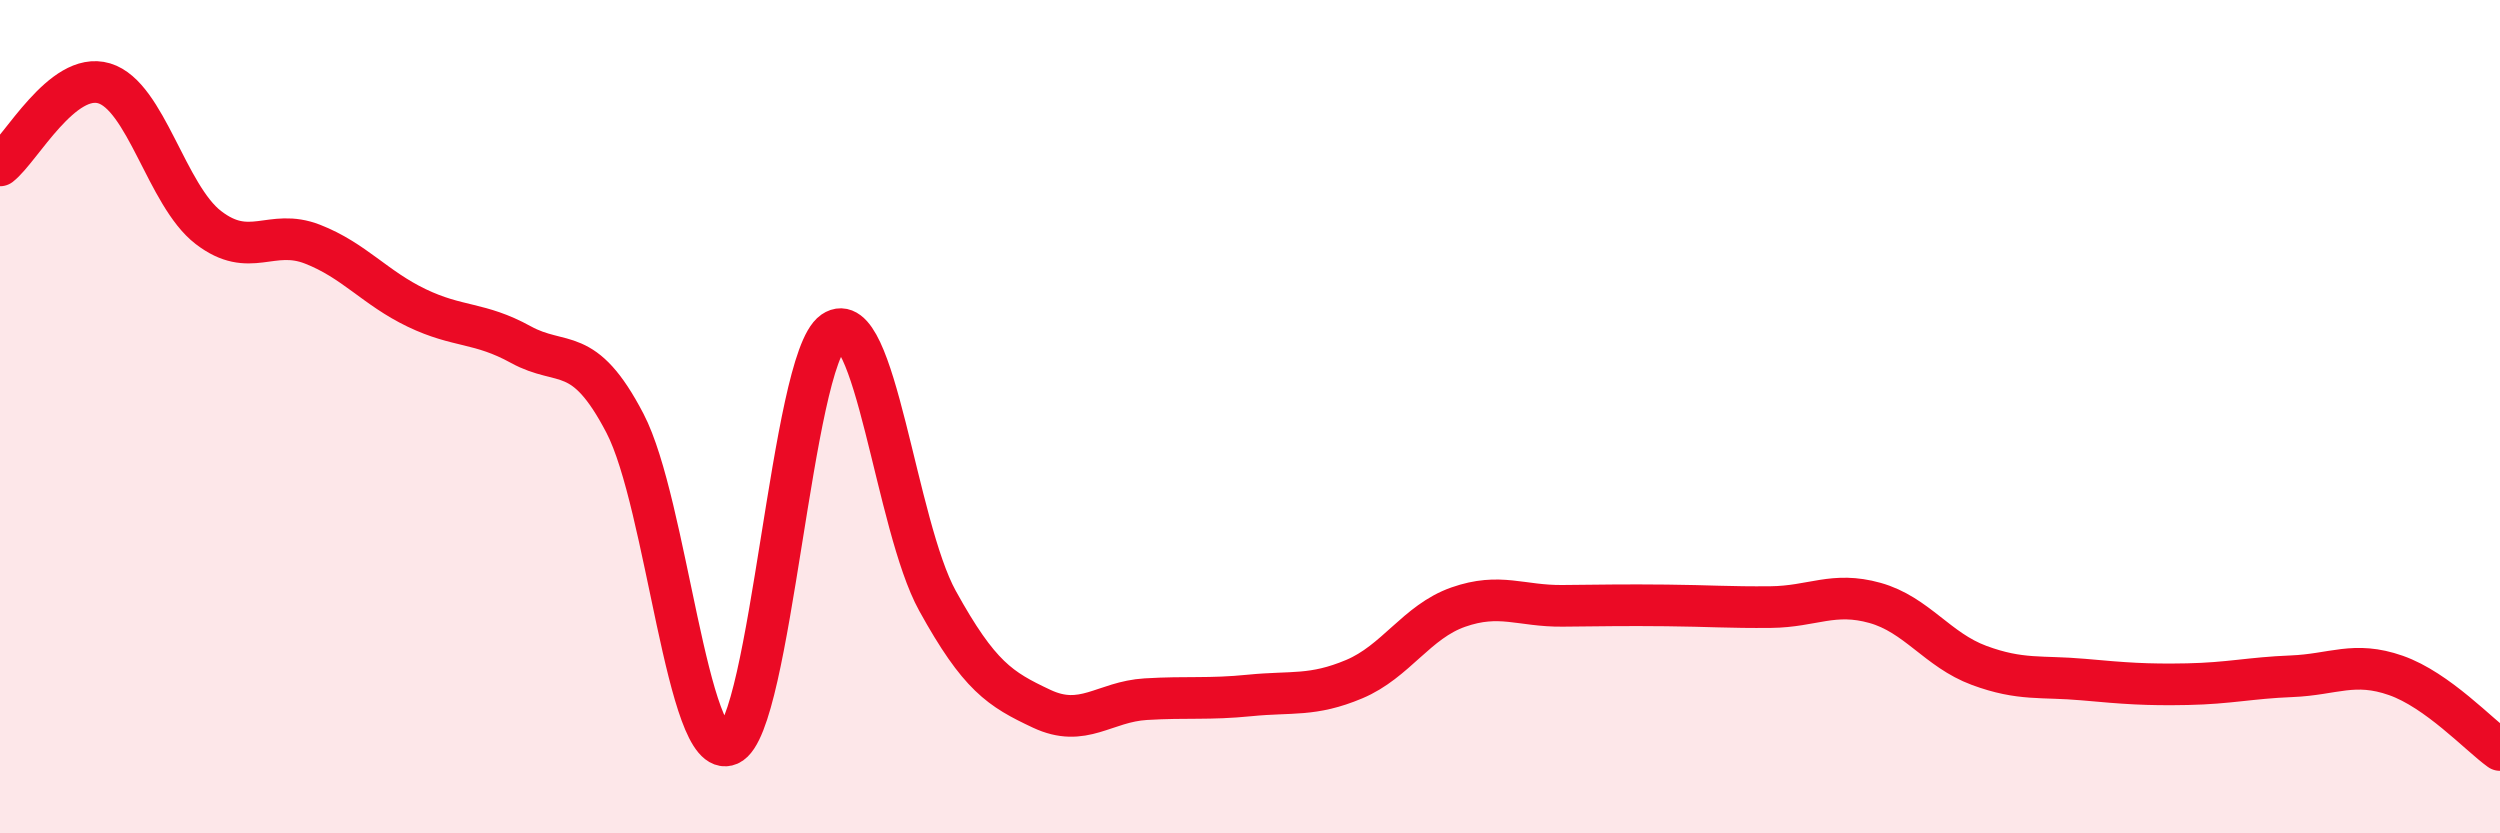
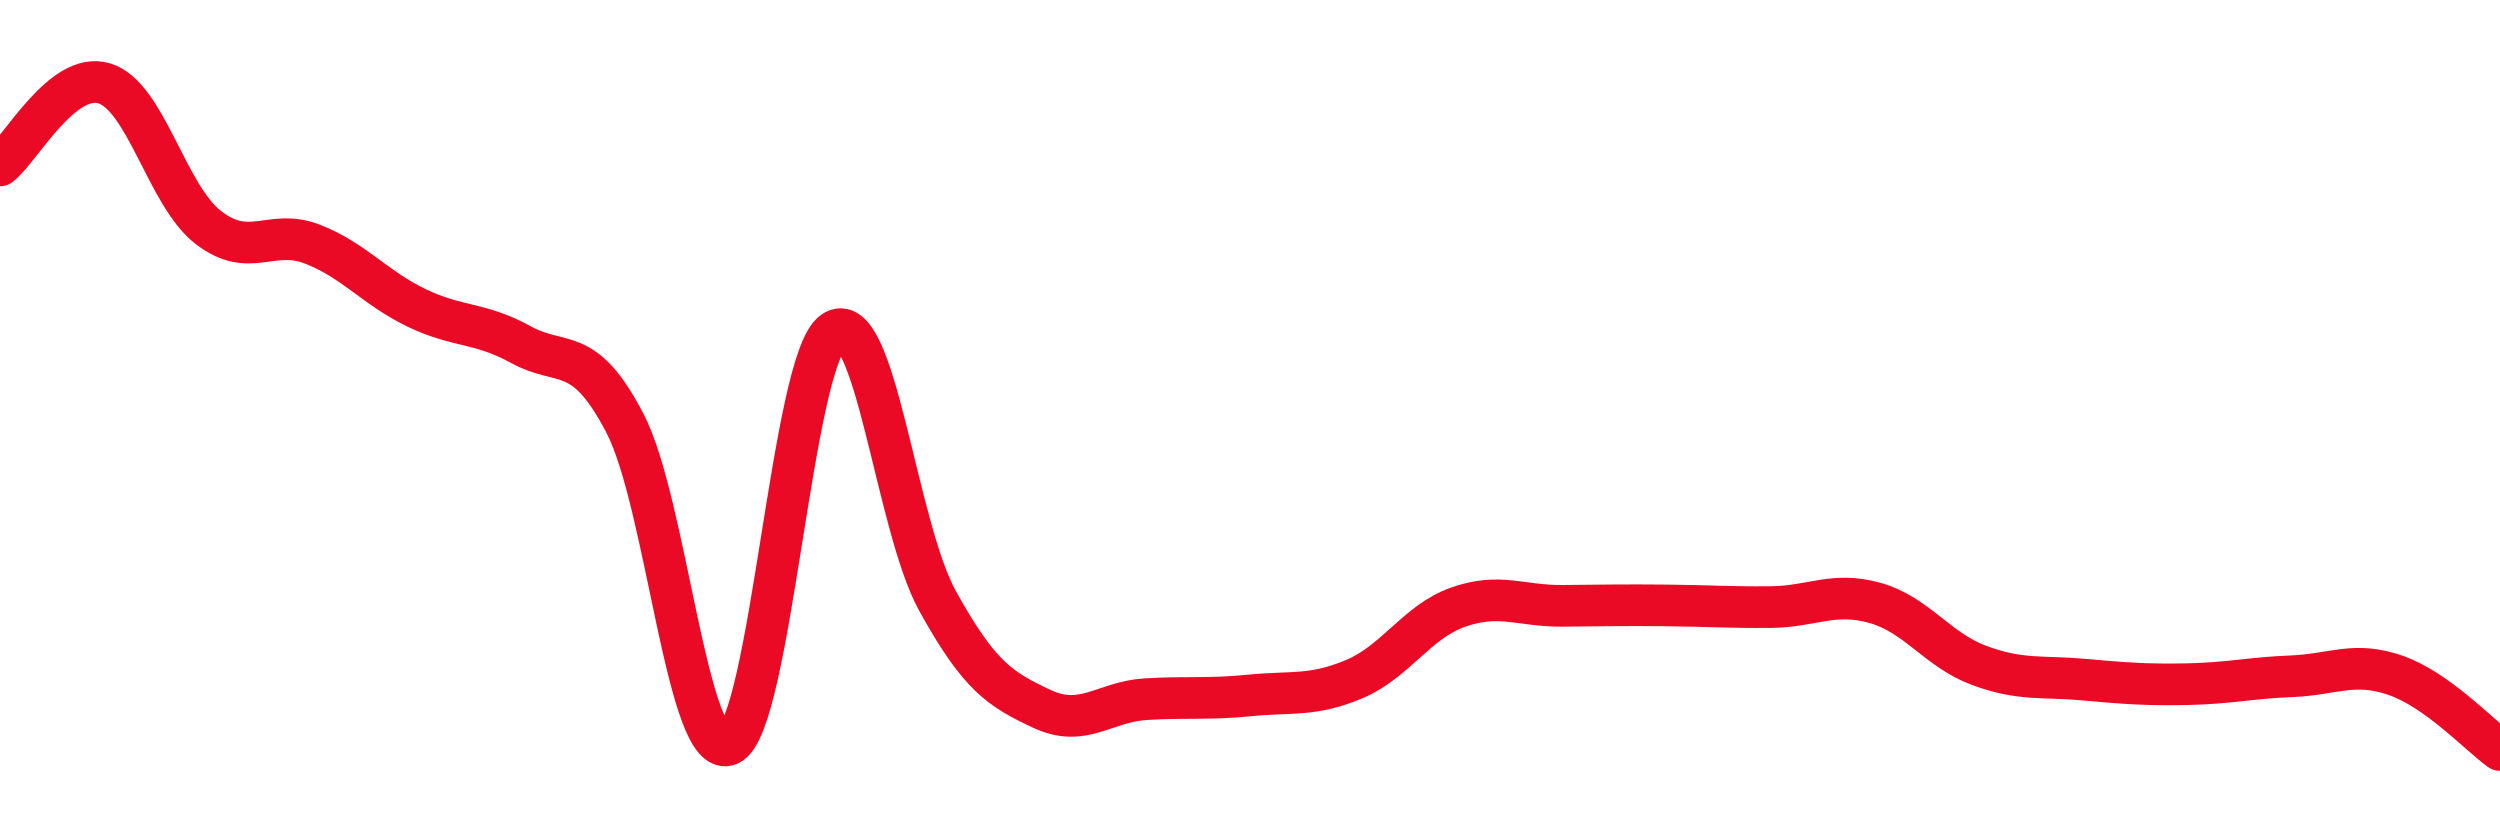
<svg xmlns="http://www.w3.org/2000/svg" width="60" height="20" viewBox="0 0 60 20">
-   <path d="M 0,3.97 C 0.5,3.58 1.5,1.7 2.5,2 C 3.5,2.3 4,4.69 5,5.46 C 6,6.23 6.5,5.47 7.5,5.86 C 8.5,6.25 9,6.91 10,7.39 C 11,7.87 11.5,7.72 12.5,8.27 C 13.5,8.82 14,8.24 15,10.16 C 16,12.08 16.5,18.31 17.5,17.87 C 18.5,17.43 19,8.65 20,7.96 C 21,7.27 21.5,12.61 22.5,14.42 C 23.5,16.23 24,16.54 25,17.01 C 26,17.48 26.5,16.84 27.5,16.78 C 28.5,16.72 29,16.79 30,16.69 C 31,16.59 31.5,16.72 32.5,16.3 C 33.5,15.88 34,14.92 35,14.57 C 36,14.22 36.5,14.55 37.5,14.54 C 38.5,14.53 39,14.52 40,14.53 C 41,14.54 41.5,14.58 42.5,14.57 C 43.5,14.56 44,14.19 45,14.47 C 46,14.75 46.5,15.6 47.5,15.97 C 48.5,16.34 49,16.22 50,16.31 C 51,16.4 51.5,16.44 52.5,16.42 C 53.5,16.4 54,16.27 55,16.23 C 56,16.19 56.5,15.86 57.5,16.21 C 58.5,16.56 59.5,17.64 60,18L60 20L0 20Z" fill="#EB0A25" opacity="0.1" stroke-linecap="round" stroke-linejoin="round" />
  <path d="M 0,3.97 C 0.5,3.58 1.5,1.7 2.5,2 C 3.5,2.3 4,4.69 5,5.46 C 6,6.23 6.5,5.47 7.5,5.86 C 8.5,6.25 9,6.91 10,7.39 C 11,7.87 11.5,7.72 12.5,8.27 C 13.5,8.82 14,8.24 15,10.16 C 16,12.08 16.5,18.31 17.5,17.87 C 18.5,17.43 19,8.65 20,7.96 C 21,7.27 21.5,12.61 22.5,14.42 C 23.5,16.23 24,16.54 25,17.01 C 26,17.48 26.5,16.84 27.5,16.78 C 28.5,16.72 29,16.79 30,16.69 C 31,16.59 31.5,16.72 32.5,16.3 C 33.5,15.88 34,14.92 35,14.57 C 36,14.22 36.5,14.55 37.5,14.54 C 38.5,14.53 39,14.52 40,14.53 C 41,14.54 41.5,14.58 42.5,14.57 C 43.5,14.56 44,14.19 45,14.47 C 46,14.75 46.5,15.6 47.5,15.97 C 48.5,16.34 49,16.22 50,16.31 C 51,16.4 51.5,16.44 52.5,16.42 C 53.5,16.4 54,16.27 55,16.23 C 56,16.19 56.5,15.86 57.5,16.21 C 58.5,16.56 59.5,17.64 60,18" stroke="#EB0A25" stroke-width="1" fill="none" stroke-linecap="round" stroke-linejoin="round" />
</svg>